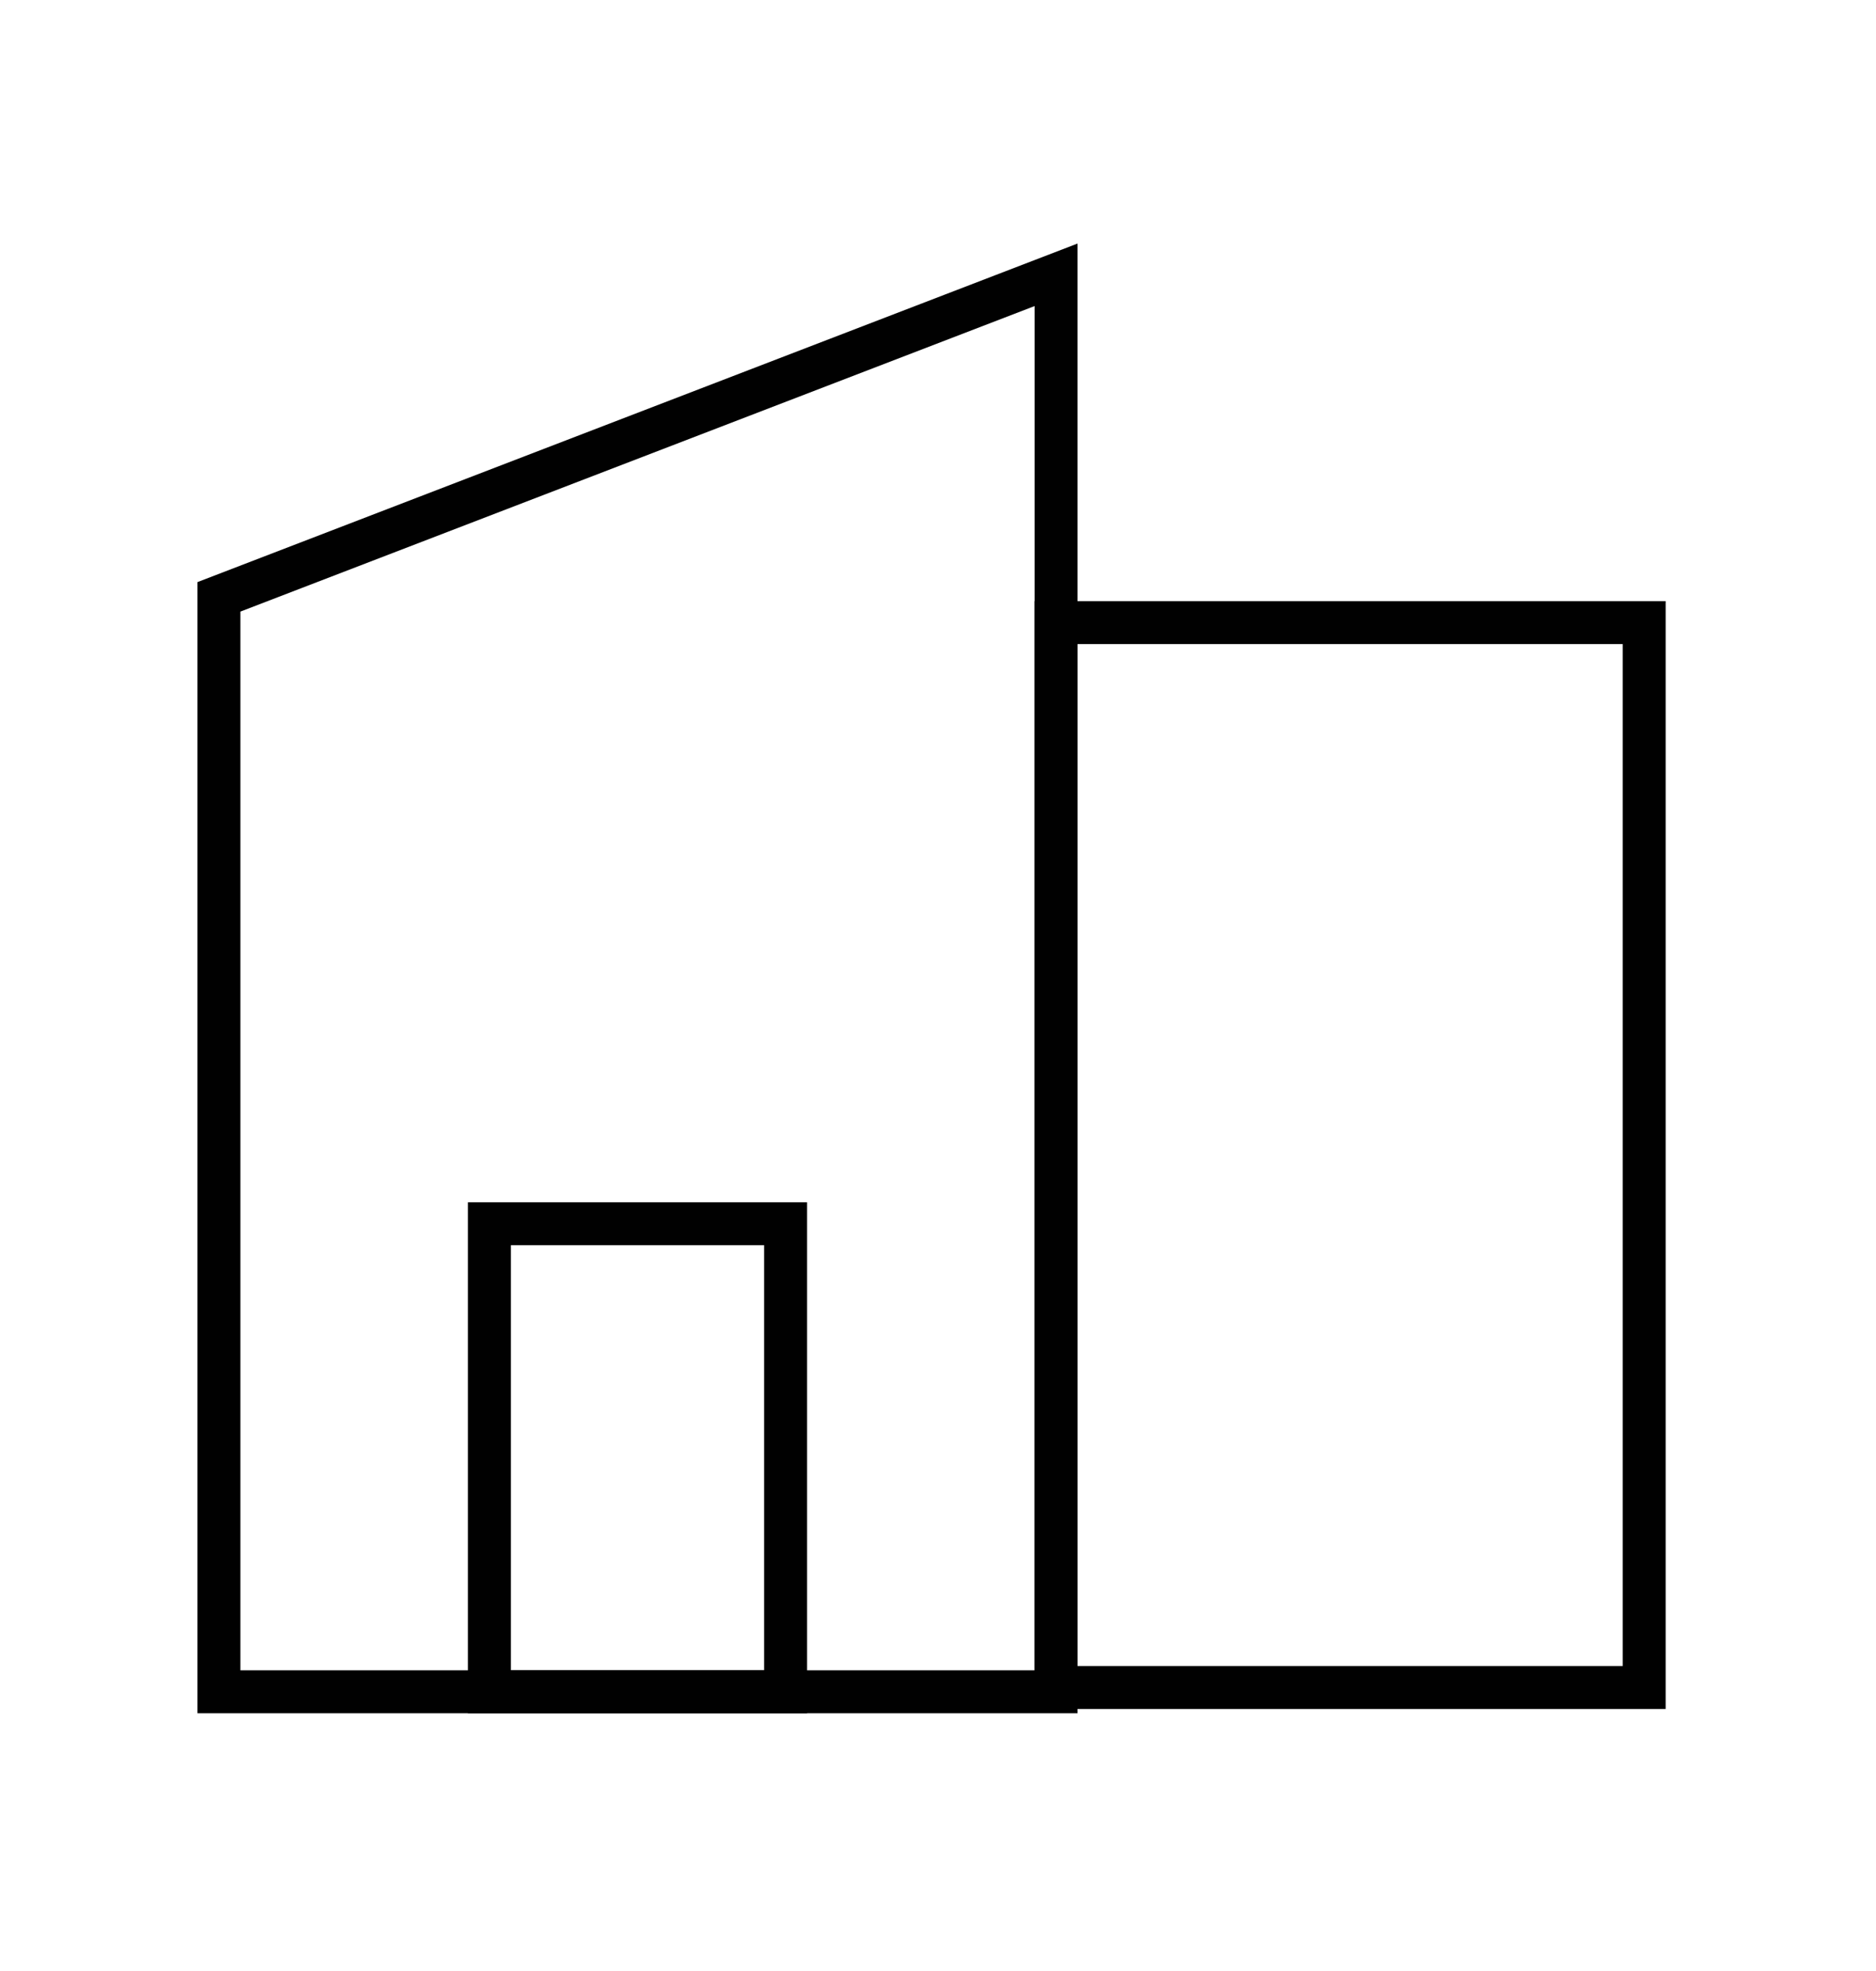
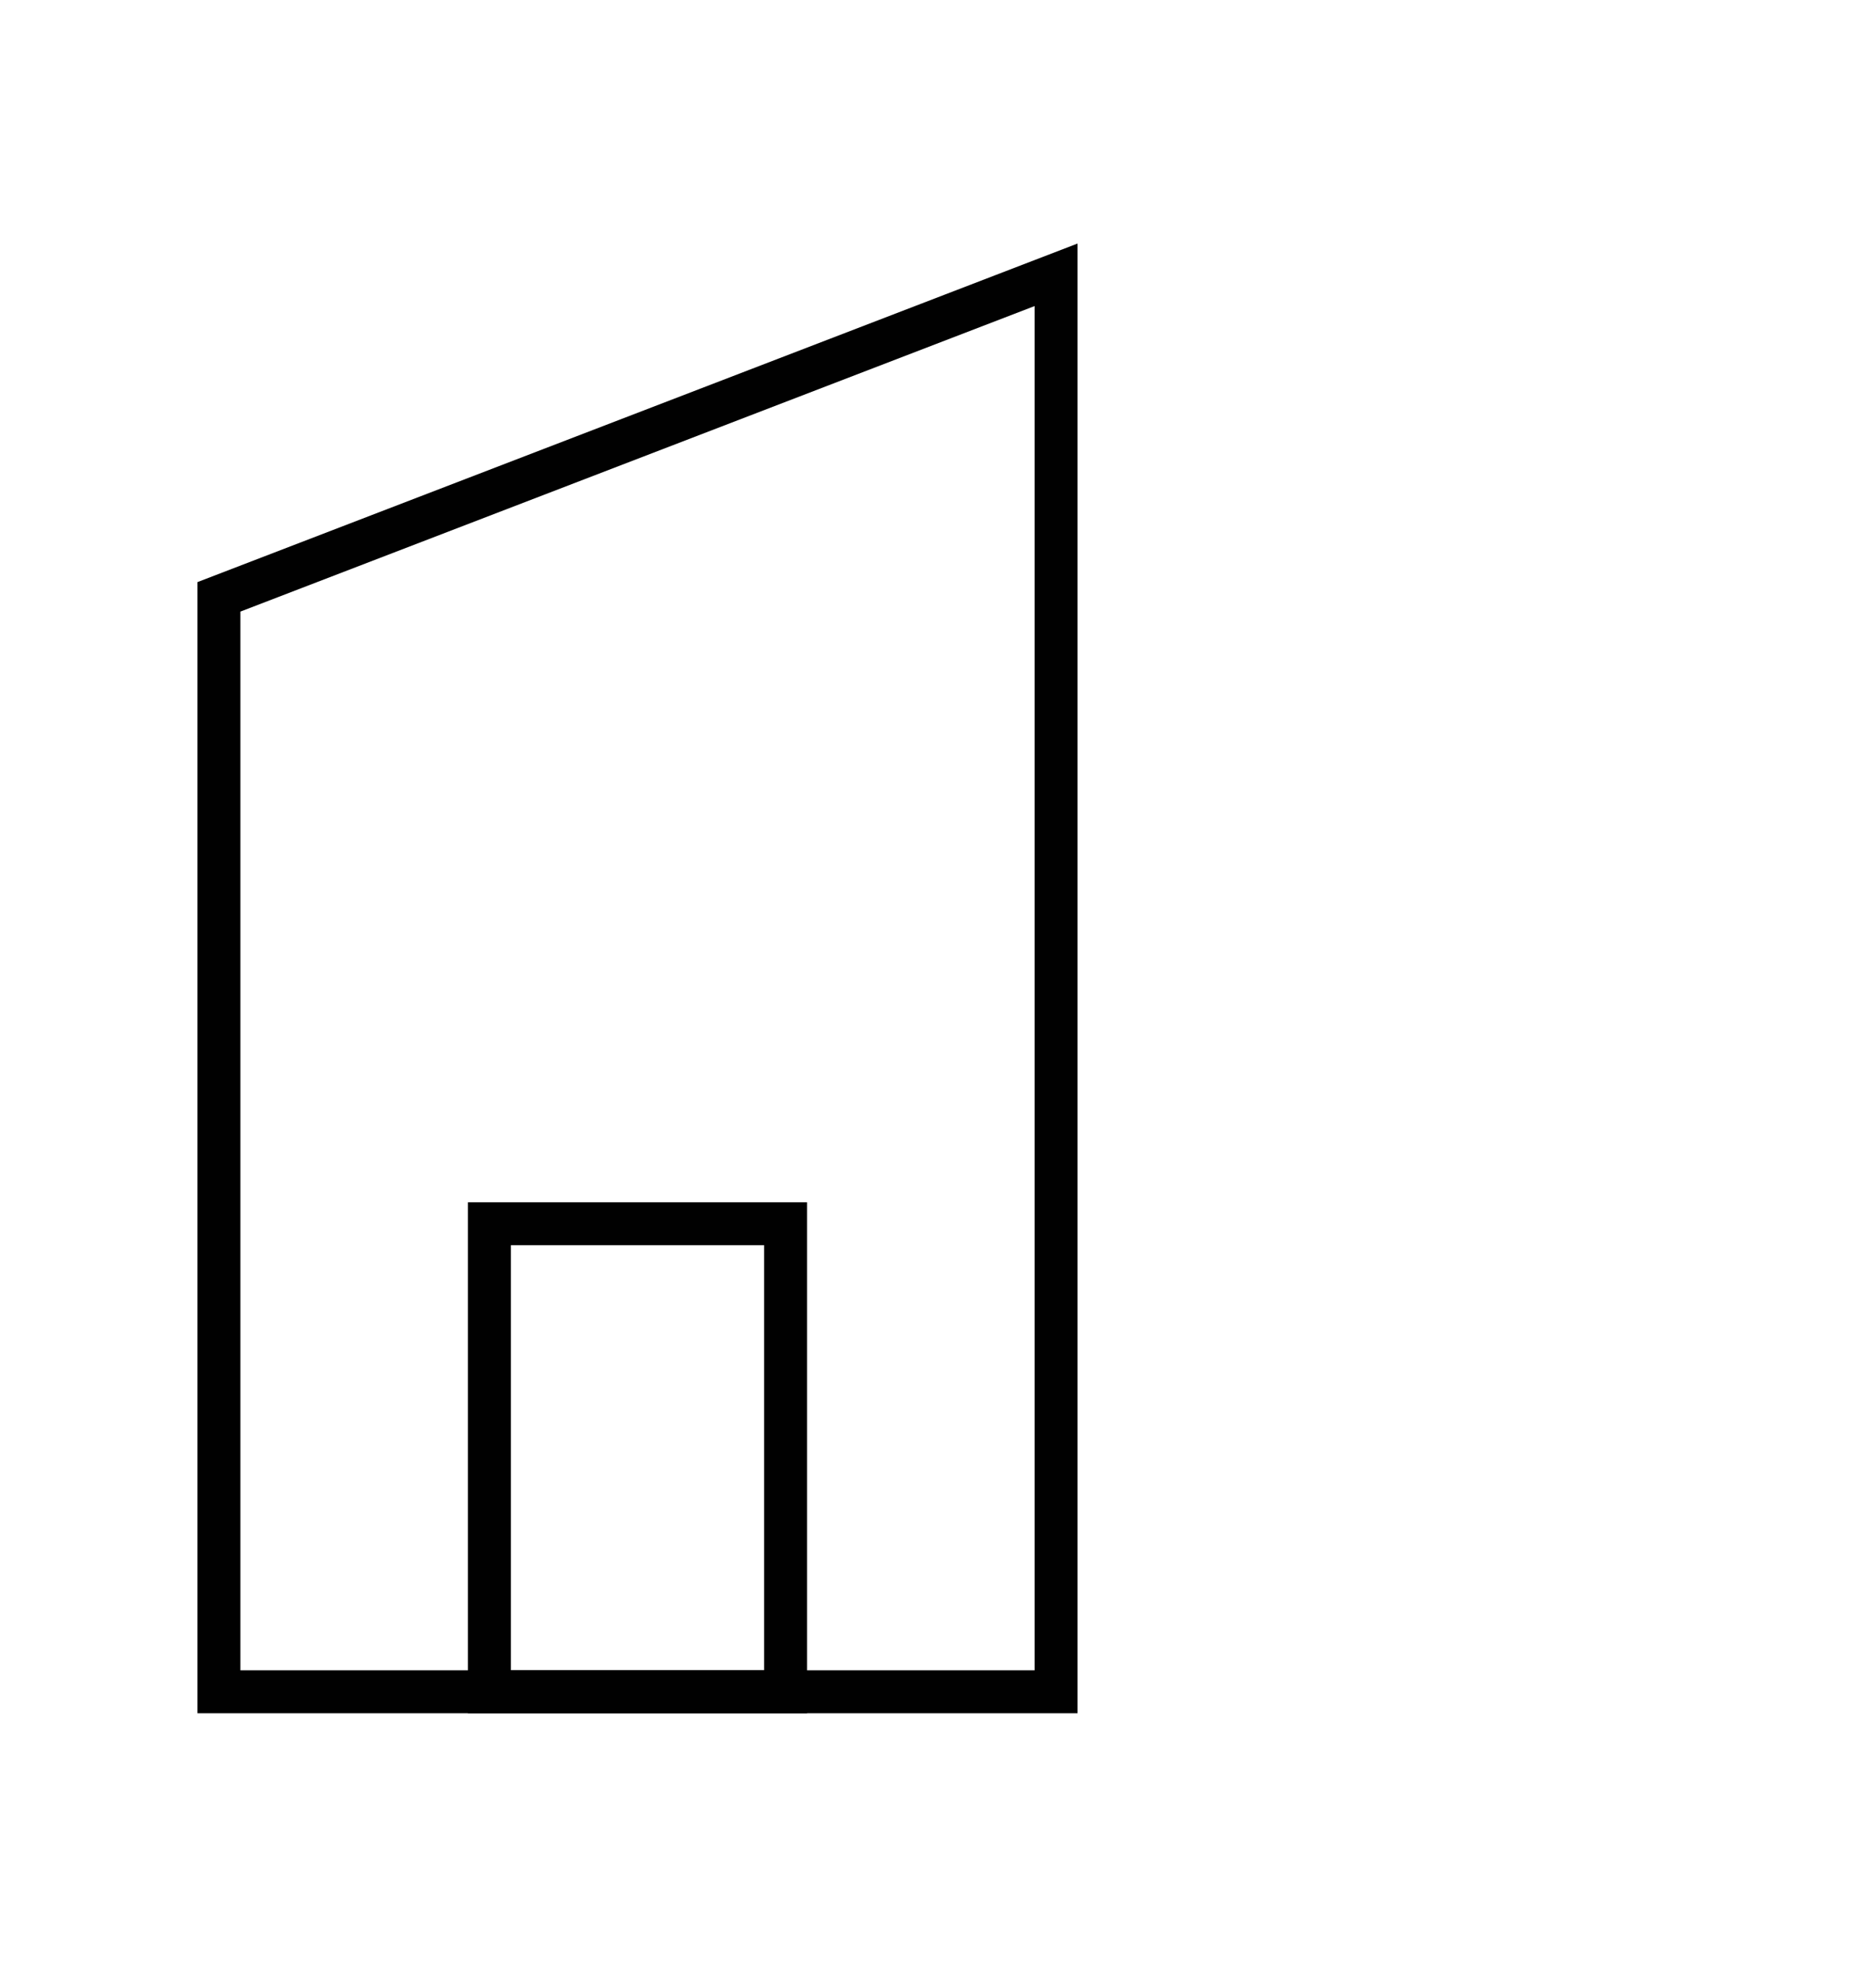
<svg xmlns="http://www.w3.org/2000/svg" version="1.1" id="Layer_1" x="0px" y="0px" viewBox="0 0 43.7 45.9" style="enable-background:new 0 0 43.7 45.9;" xml:space="preserve">
  <style type="text/css">
	.st0{fill:none;stroke:#010101;stroke-miterlimit:10;}
</style>
  <g>
-     <rect x="24.6" y="14.5" class="st0" width="13.7" height="24.8" />
    <polygon class="st0" points="5.1,13.9 24.6,6.4 24.6,39.4 5.1,39.4  " />
    <rect x="11.4" y="28.5" class="st0" width="6.9" height="10.9" />
  </g>
</svg>